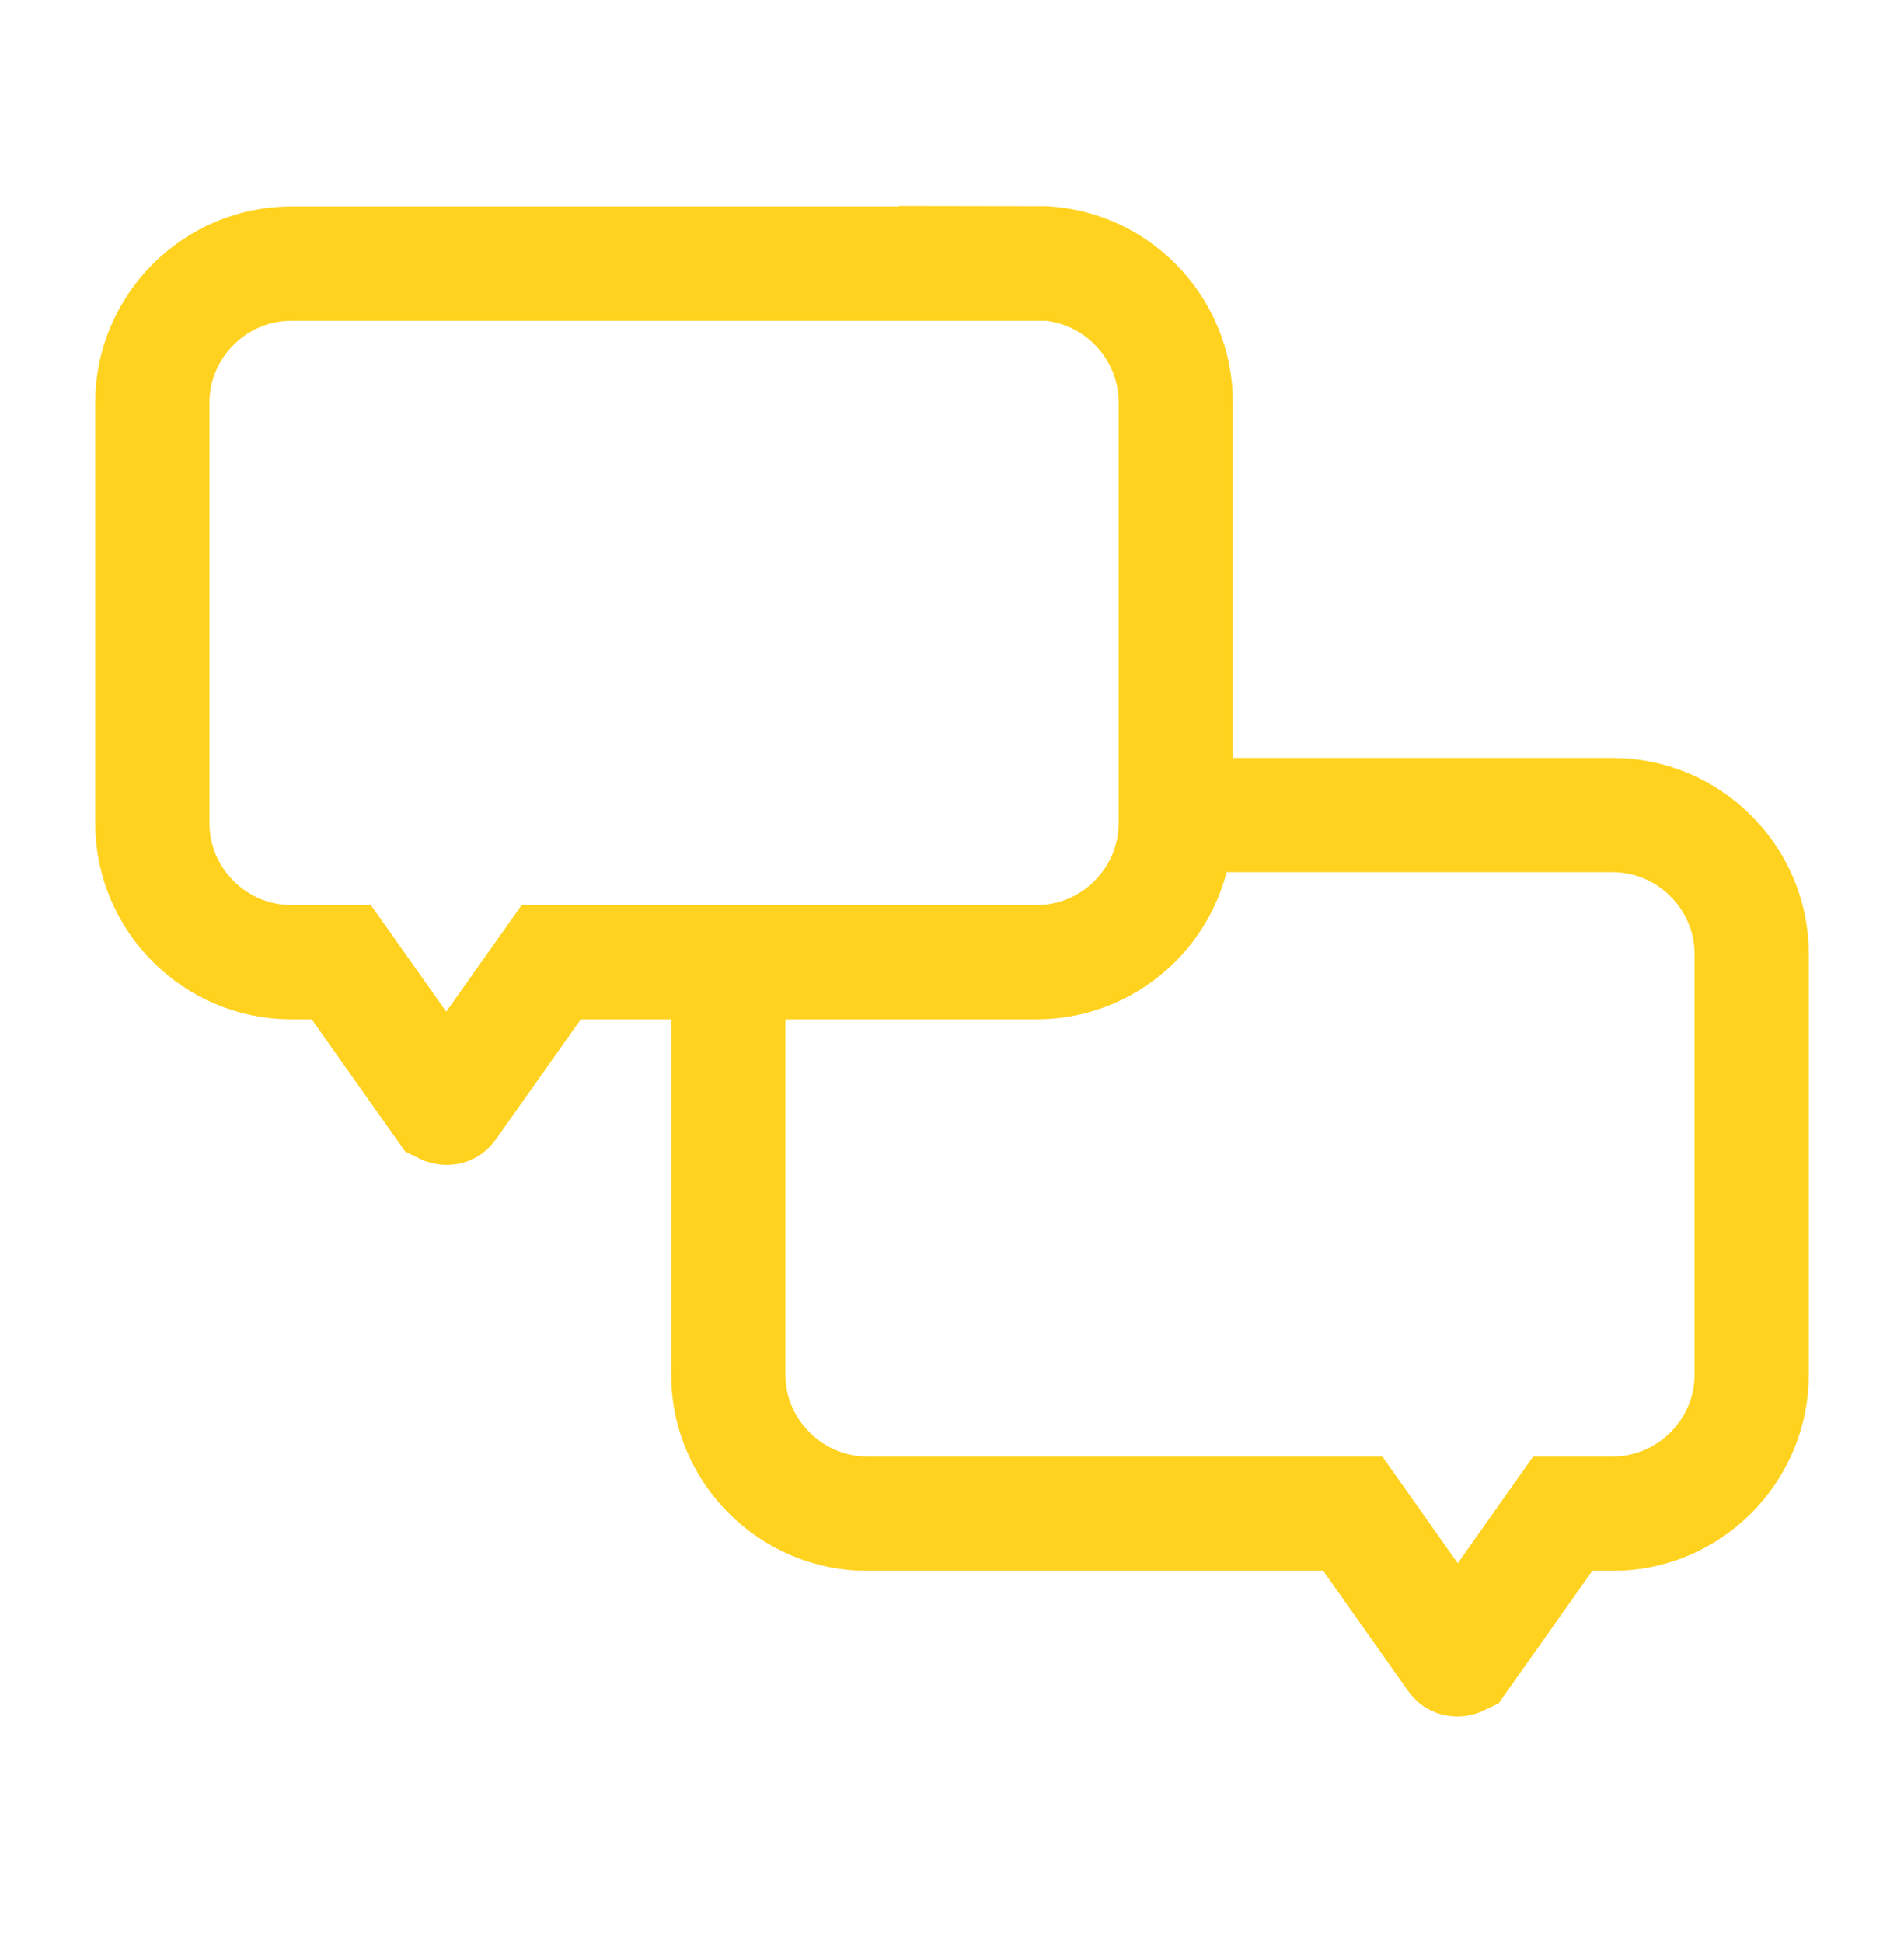
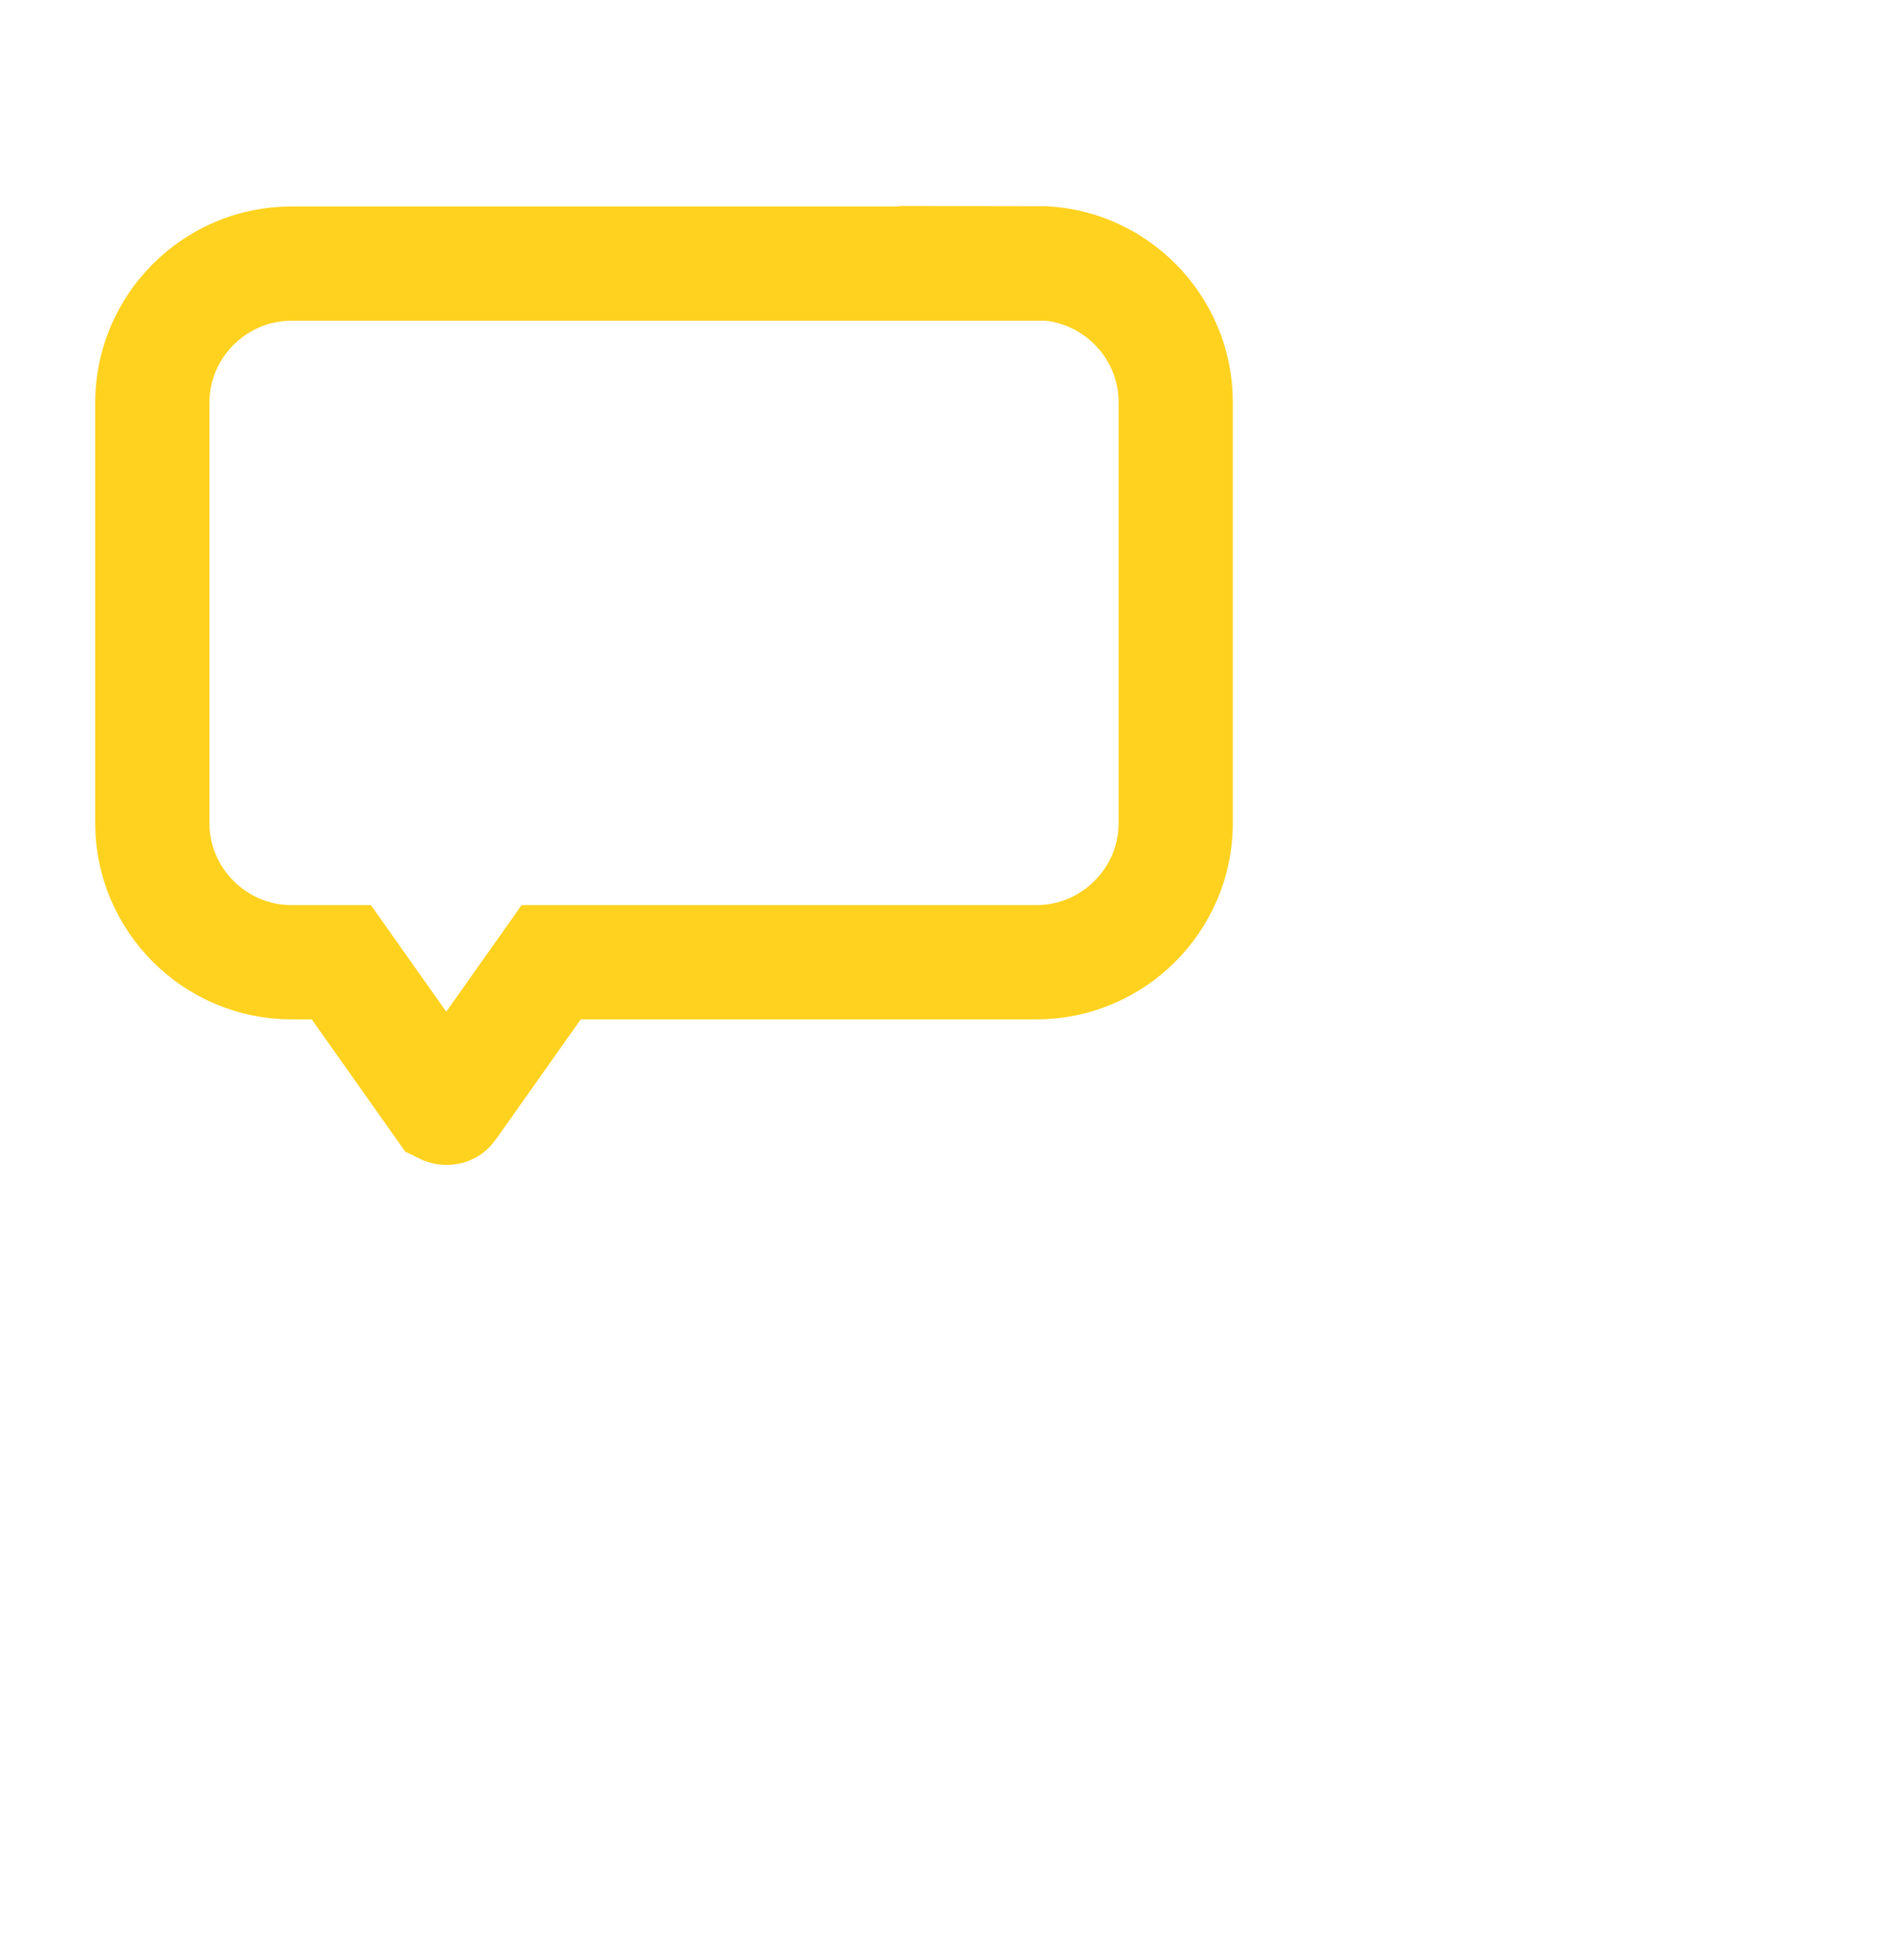
<svg xmlns="http://www.w3.org/2000/svg" width="50" height="51" viewBox="0 0 50 51" fill="none">
  <path d="M27.238 6.919H7.65C5.65 6.919 4 8.556 4 10.569V21.606C4 23.606 5.638 25.256 7.65 25.256H8.963L11.65 29.056C11.65 29.056 11.75 29.106 11.787 29.056L14.475 25.256H27.225C29.225 25.256 30.875 23.619 30.875 21.606V10.556C30.875 8.556 29.238 6.906 27.225 6.906L27.238 6.919Z" stroke="#FFD21F" stroke-width="3" stroke-miterlimit="10" />
-   <path d="M30.875 21.394H42.35C44.35 21.394 46 23.032 46 25.044V36.081C46 38.081 44.362 39.731 42.35 39.731H41.038L38.35 43.532C38.35 43.532 38.25 43.581 38.212 43.532L35.525 39.731H22.775C20.775 39.731 19.125 38.094 19.125 36.081V25.794" stroke="#FFD21F" stroke-width="3" stroke-miterlimit="10" />
</svg>